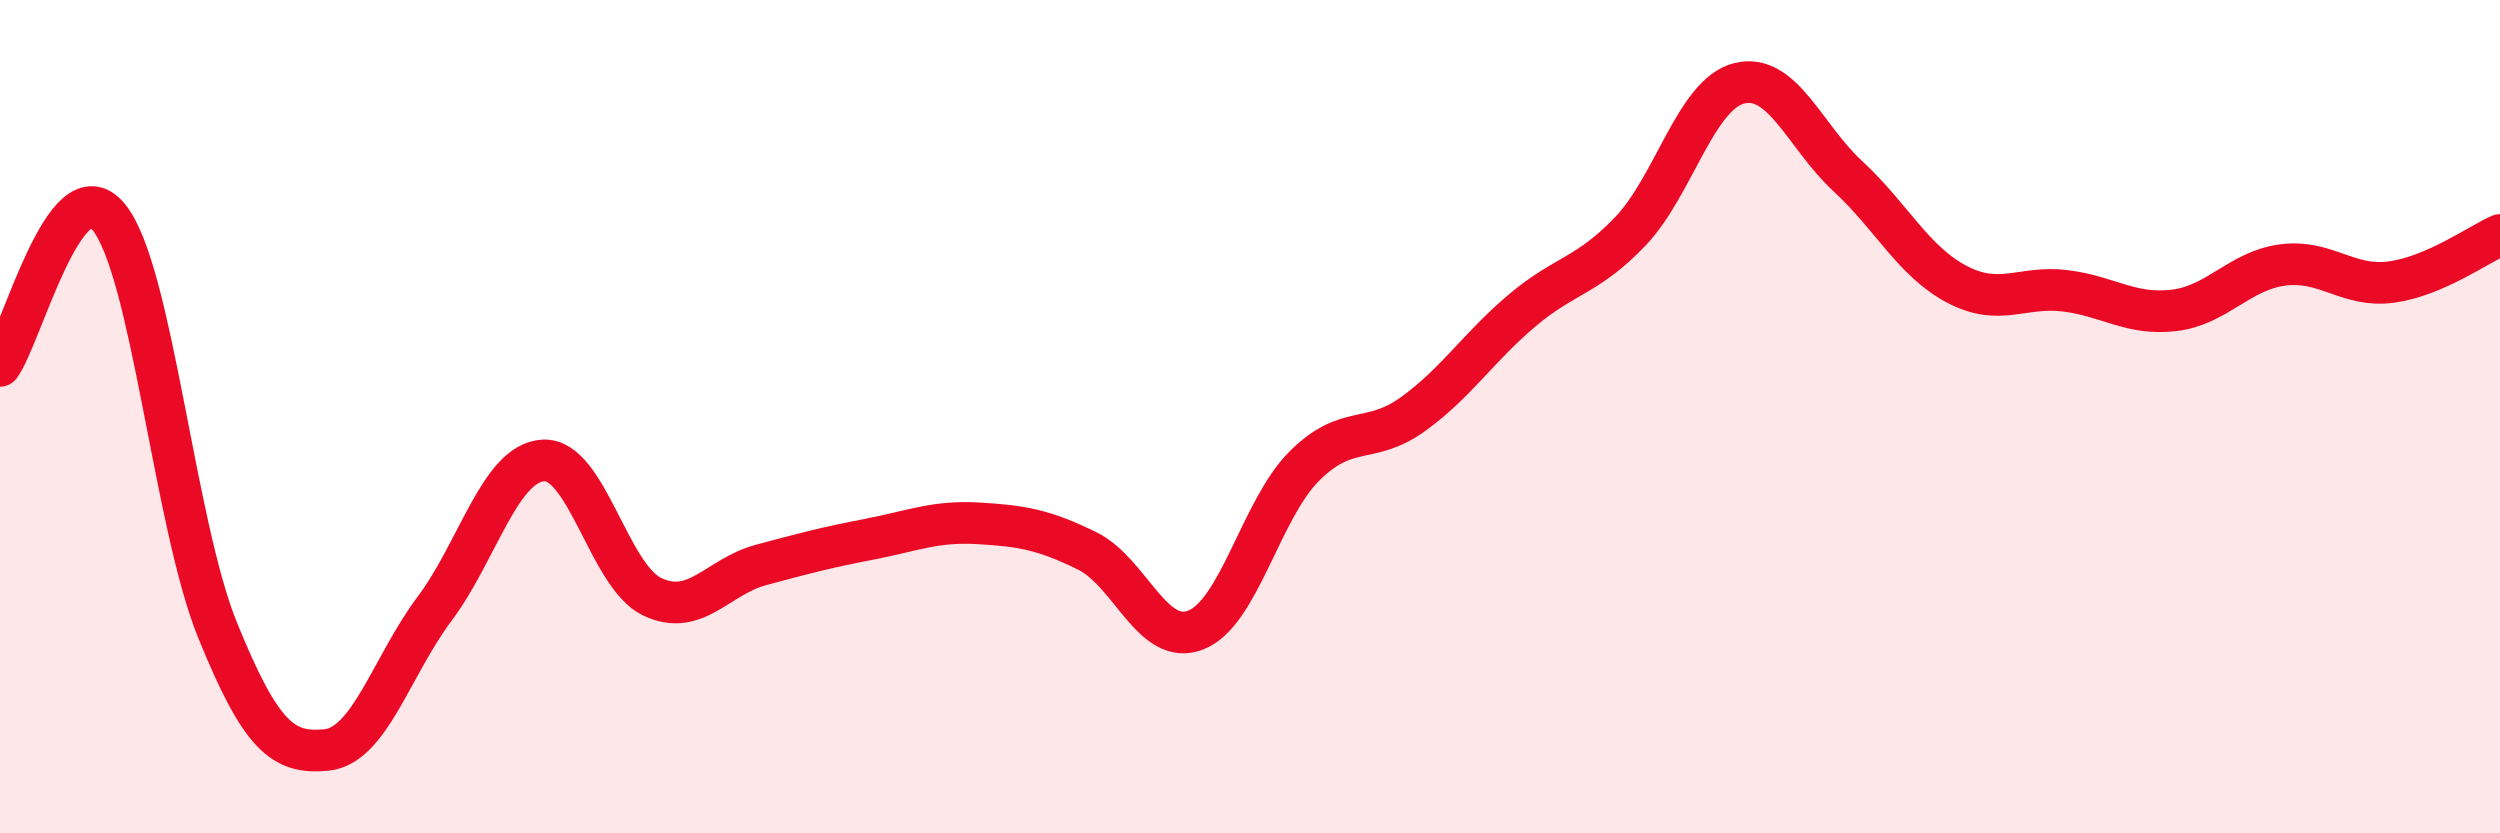
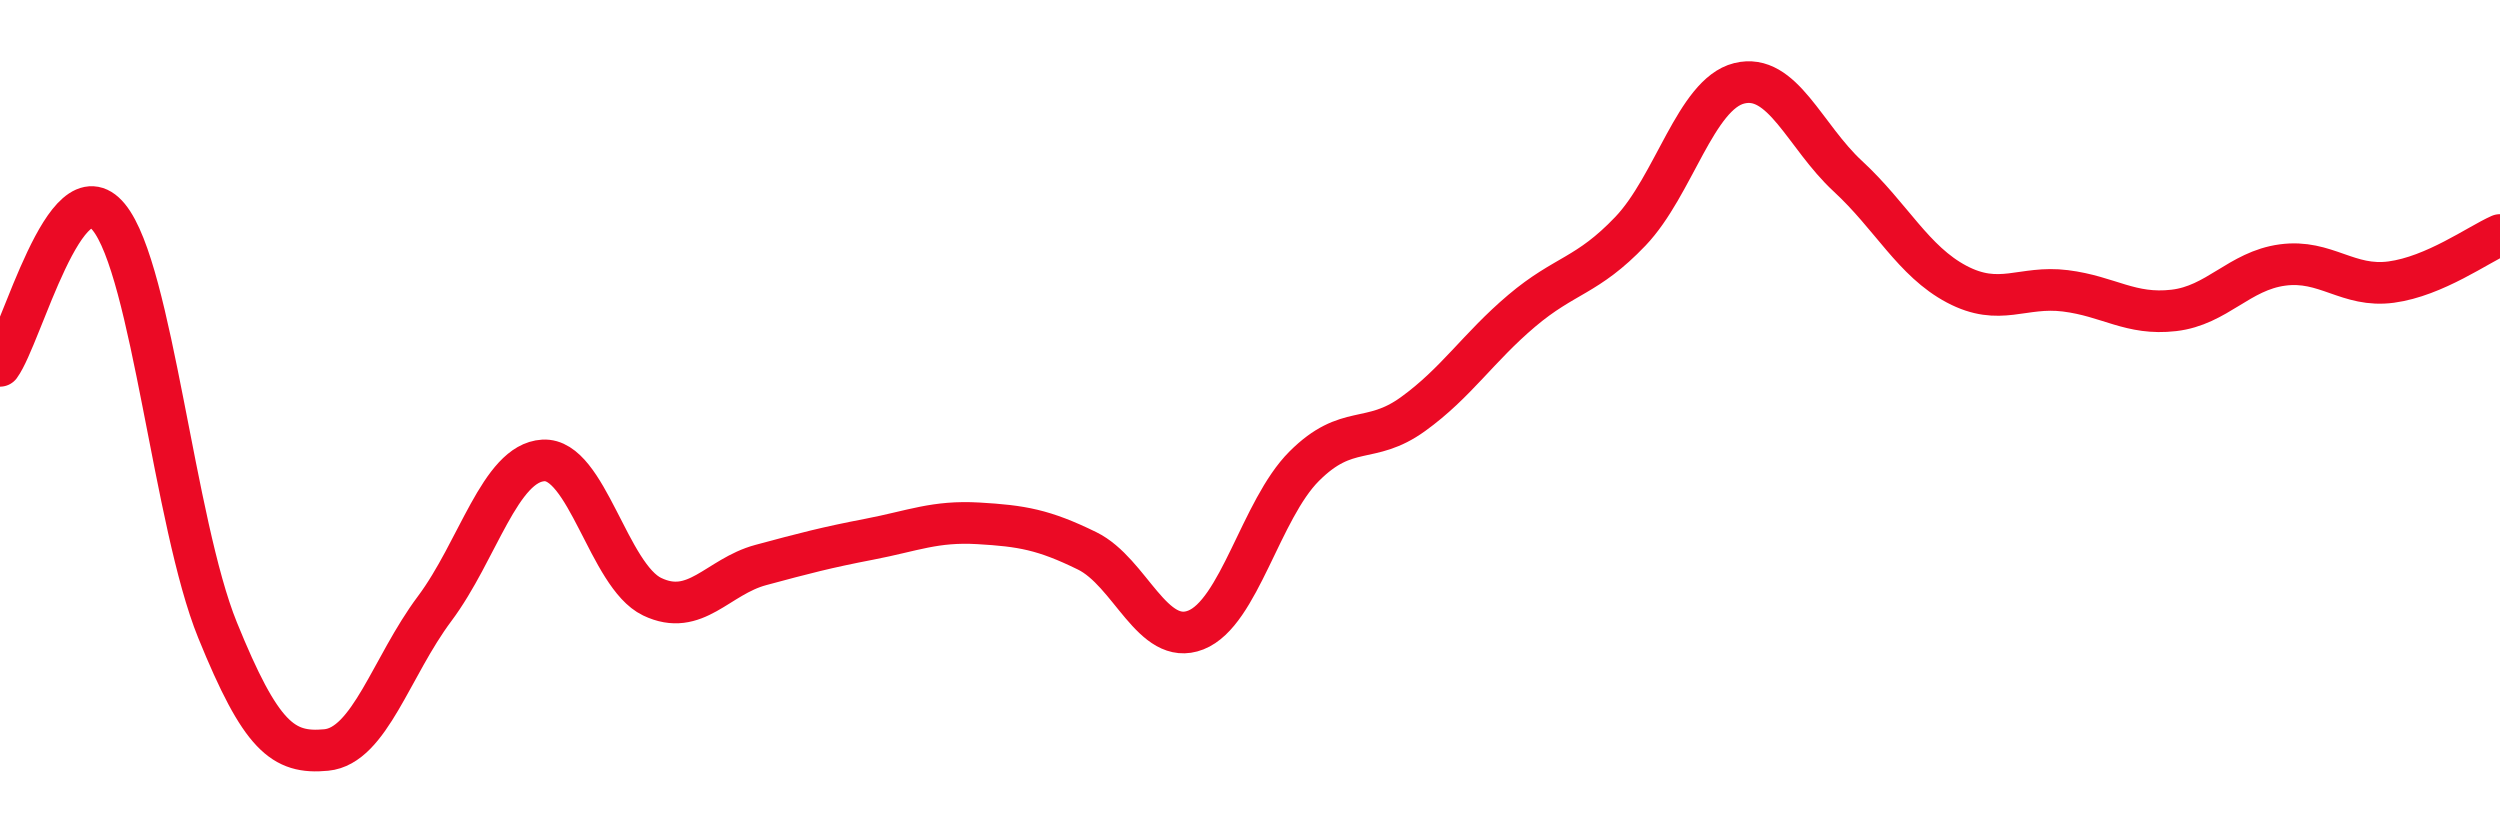
<svg xmlns="http://www.w3.org/2000/svg" width="60" height="20" viewBox="0 0 60 20">
-   <path d="M 0,8.78 C 0.52,8.07 1.57,3.94 2.61,5.21 C 3.65,6.48 4.18,12.56 5.22,15.12 C 6.26,17.68 6.79,18.1 7.83,18 C 8.87,17.9 9.39,16 10.43,14.61 C 11.47,13.22 12,11.11 13.04,11.05 C 14.08,10.99 14.61,13.82 15.65,14.32 C 16.69,14.82 17.22,13.84 18.26,13.56 C 19.3,13.28 19.83,13.14 20.87,12.94 C 21.91,12.74 22.44,12.5 23.48,12.56 C 24.52,12.62 25.05,12.71 26.09,13.22 C 27.13,13.73 27.66,15.53 28.7,15.12 C 29.74,14.71 30.26,12.23 31.3,11.19 C 32.34,10.15 32.87,10.69 33.91,9.94 C 34.95,9.19 35.48,8.34 36.52,7.46 C 37.56,6.58 38.09,6.64 39.13,5.55 C 40.17,4.46 40.7,2.26 41.74,2 C 42.78,1.74 43.31,3.27 44.35,4.23 C 45.39,5.19 45.92,6.27 46.96,6.82 C 48,7.37 48.53,6.85 49.57,6.98 C 50.61,7.11 51.13,7.57 52.17,7.45 C 53.21,7.33 53.74,6.5 54.78,6.36 C 55.82,6.22 56.35,6.91 57.39,6.77 C 58.43,6.63 59.48,5.87 60,5.64L60 20L0 20Z" fill="#EB0A25" opacity="0.1" stroke-linecap="round" stroke-linejoin="round" />
  <path d="M 0,8.78 C 0.52,8.07 1.57,3.94 2.61,5.21 C 3.65,6.48 4.18,12.56 5.22,15.12 C 6.26,17.68 6.79,18.1 7.83,18 C 8.87,17.9 9.39,16 10.43,14.61 C 11.47,13.22 12,11.11 13.04,11.05 C 14.08,10.99 14.61,13.82 15.65,14.32 C 16.69,14.82 17.22,13.84 18.26,13.56 C 19.3,13.28 19.83,13.14 20.87,12.94 C 21.91,12.74 22.44,12.5 23.48,12.56 C 24.52,12.62 25.05,12.71 26.09,13.22 C 27.13,13.73 27.66,15.53 28.7,15.12 C 29.74,14.71 30.26,12.23 31.3,11.19 C 32.34,10.15 32.87,10.69 33.91,9.94 C 34.95,9.19 35.48,8.34 36.52,7.46 C 37.56,6.58 38.09,6.64 39.13,5.55 C 40.17,4.46 40.7,2.26 41.74,2 C 42.78,1.74 43.31,3.27 44.35,4.23 C 45.39,5.19 45.92,6.27 46.96,6.82 C 48,7.37 48.53,6.85 49.57,6.98 C 50.61,7.11 51.13,7.57 52.17,7.45 C 53.21,7.33 53.74,6.5 54.78,6.36 C 55.82,6.22 56.35,6.91 57.39,6.77 C 58.43,6.63 59.48,5.87 60,5.64" stroke="#EB0A25" stroke-width="1" fill="none" stroke-linecap="round" stroke-linejoin="round" />
</svg>